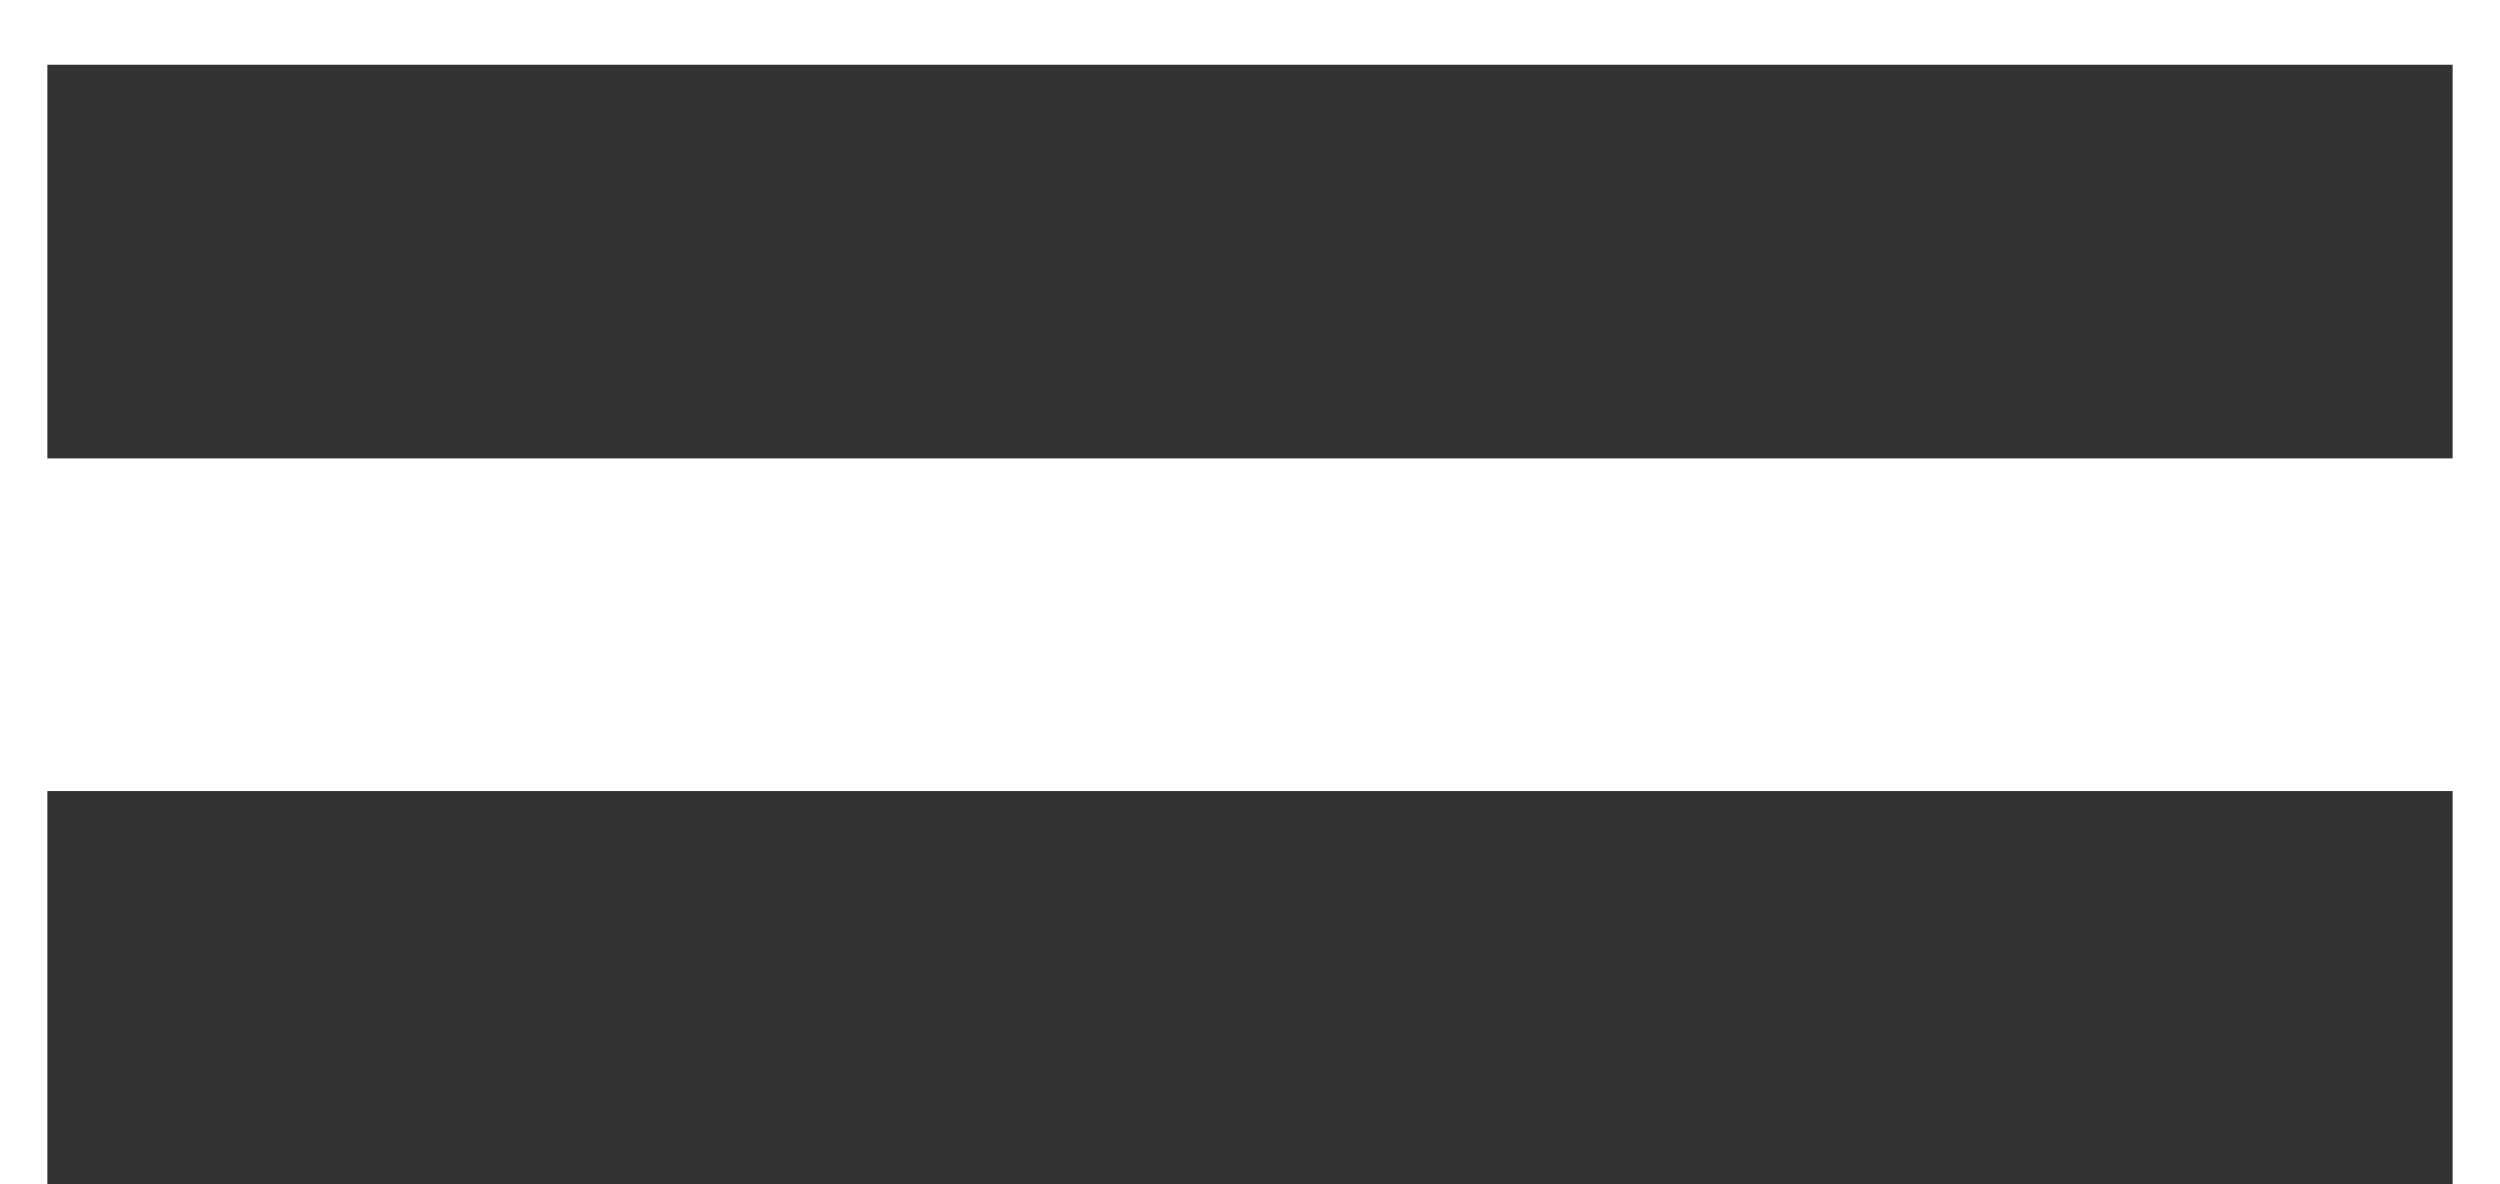
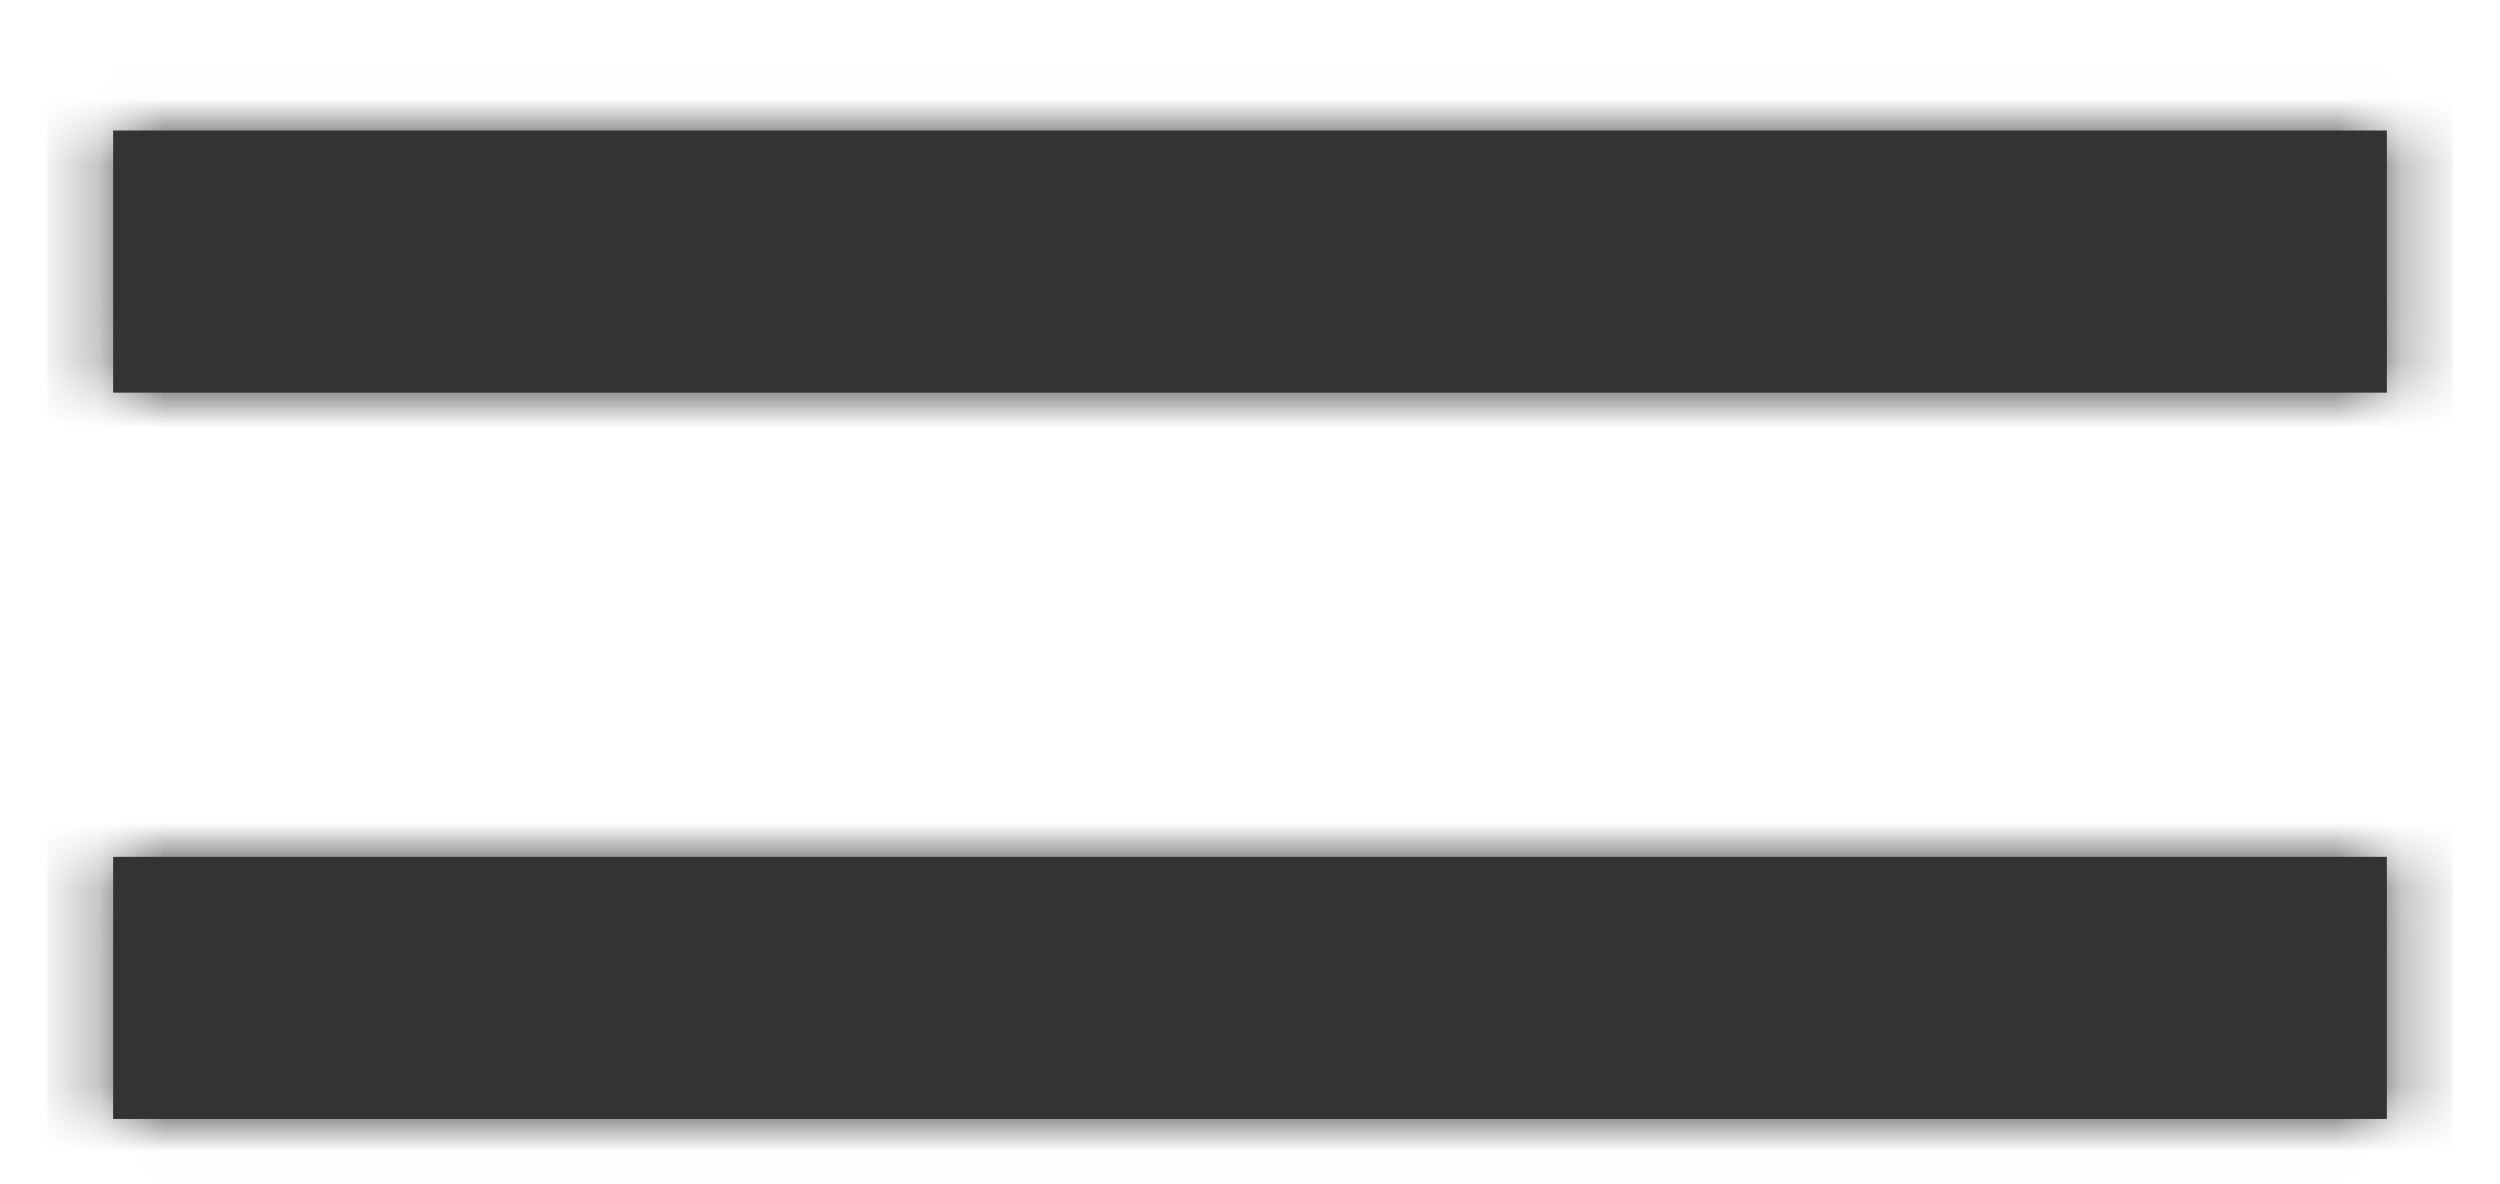
<svg xmlns="http://www.w3.org/2000/svg" width="38" height="18" viewBox="0 0 38 18" fill="none">
  <mask id="path-1-outside-1_84_1191" maskUnits="userSpaceOnUse" x="0" y="0" width="38" height="19" fill="black">
-     <rect fill="white" width="38" height="19" />
    <path d="M1.72 1.984H36.28V5.968H1.72V1.984ZM1.72 17.008V13.024H36.28V17.008H1.72Z" />
  </mask>
-   <path d="M1.72 1.984H36.28V5.968H1.72V1.984ZM1.72 17.008V13.024H36.28V17.008H1.72Z" fill="#333333" />
+   <path d="M1.72 1.984H36.28V5.968H1.72V1.984ZM1.72 17.008V13.024H36.28V17.008Z" fill="#333333" />
  <path d="M1.72 1.984V0.984H0.72V1.984H1.72ZM36.28 1.984H37.28V0.984H36.28V1.984ZM36.28 5.968V6.968H37.28V5.968H36.28ZM1.72 5.968H0.72V6.968H1.72V5.968ZM1.72 17.008H0.72V18.008H1.72V17.008ZM1.72 13.024V12.024H0.72V13.024H1.72ZM36.28 13.024H37.28V12.024H36.28V13.024ZM36.28 17.008V18.008H37.28V17.008H36.28ZM1.72 1.984V2.984H36.28V1.984V0.984H1.72V1.984ZM36.28 1.984H35.28V5.968H36.28H37.28V1.984H36.28ZM36.28 5.968V4.968H1.72V5.968V6.968H36.28V5.968ZM1.72 5.968H2.72V1.984H1.72H0.72V5.968H1.72ZM1.72 17.008H2.72V13.024H1.72H0.72V17.008H1.72ZM1.72 13.024V14.024H36.28V13.024V12.024H1.72V13.024ZM36.28 13.024H35.28V17.008H36.28H37.28V13.024H36.28ZM36.28 17.008V16.008H1.72V17.008V18.008H36.28V17.008Z" fill="#333333" mask="url(#path-1-outside-1_84_1191)" />
</svg>